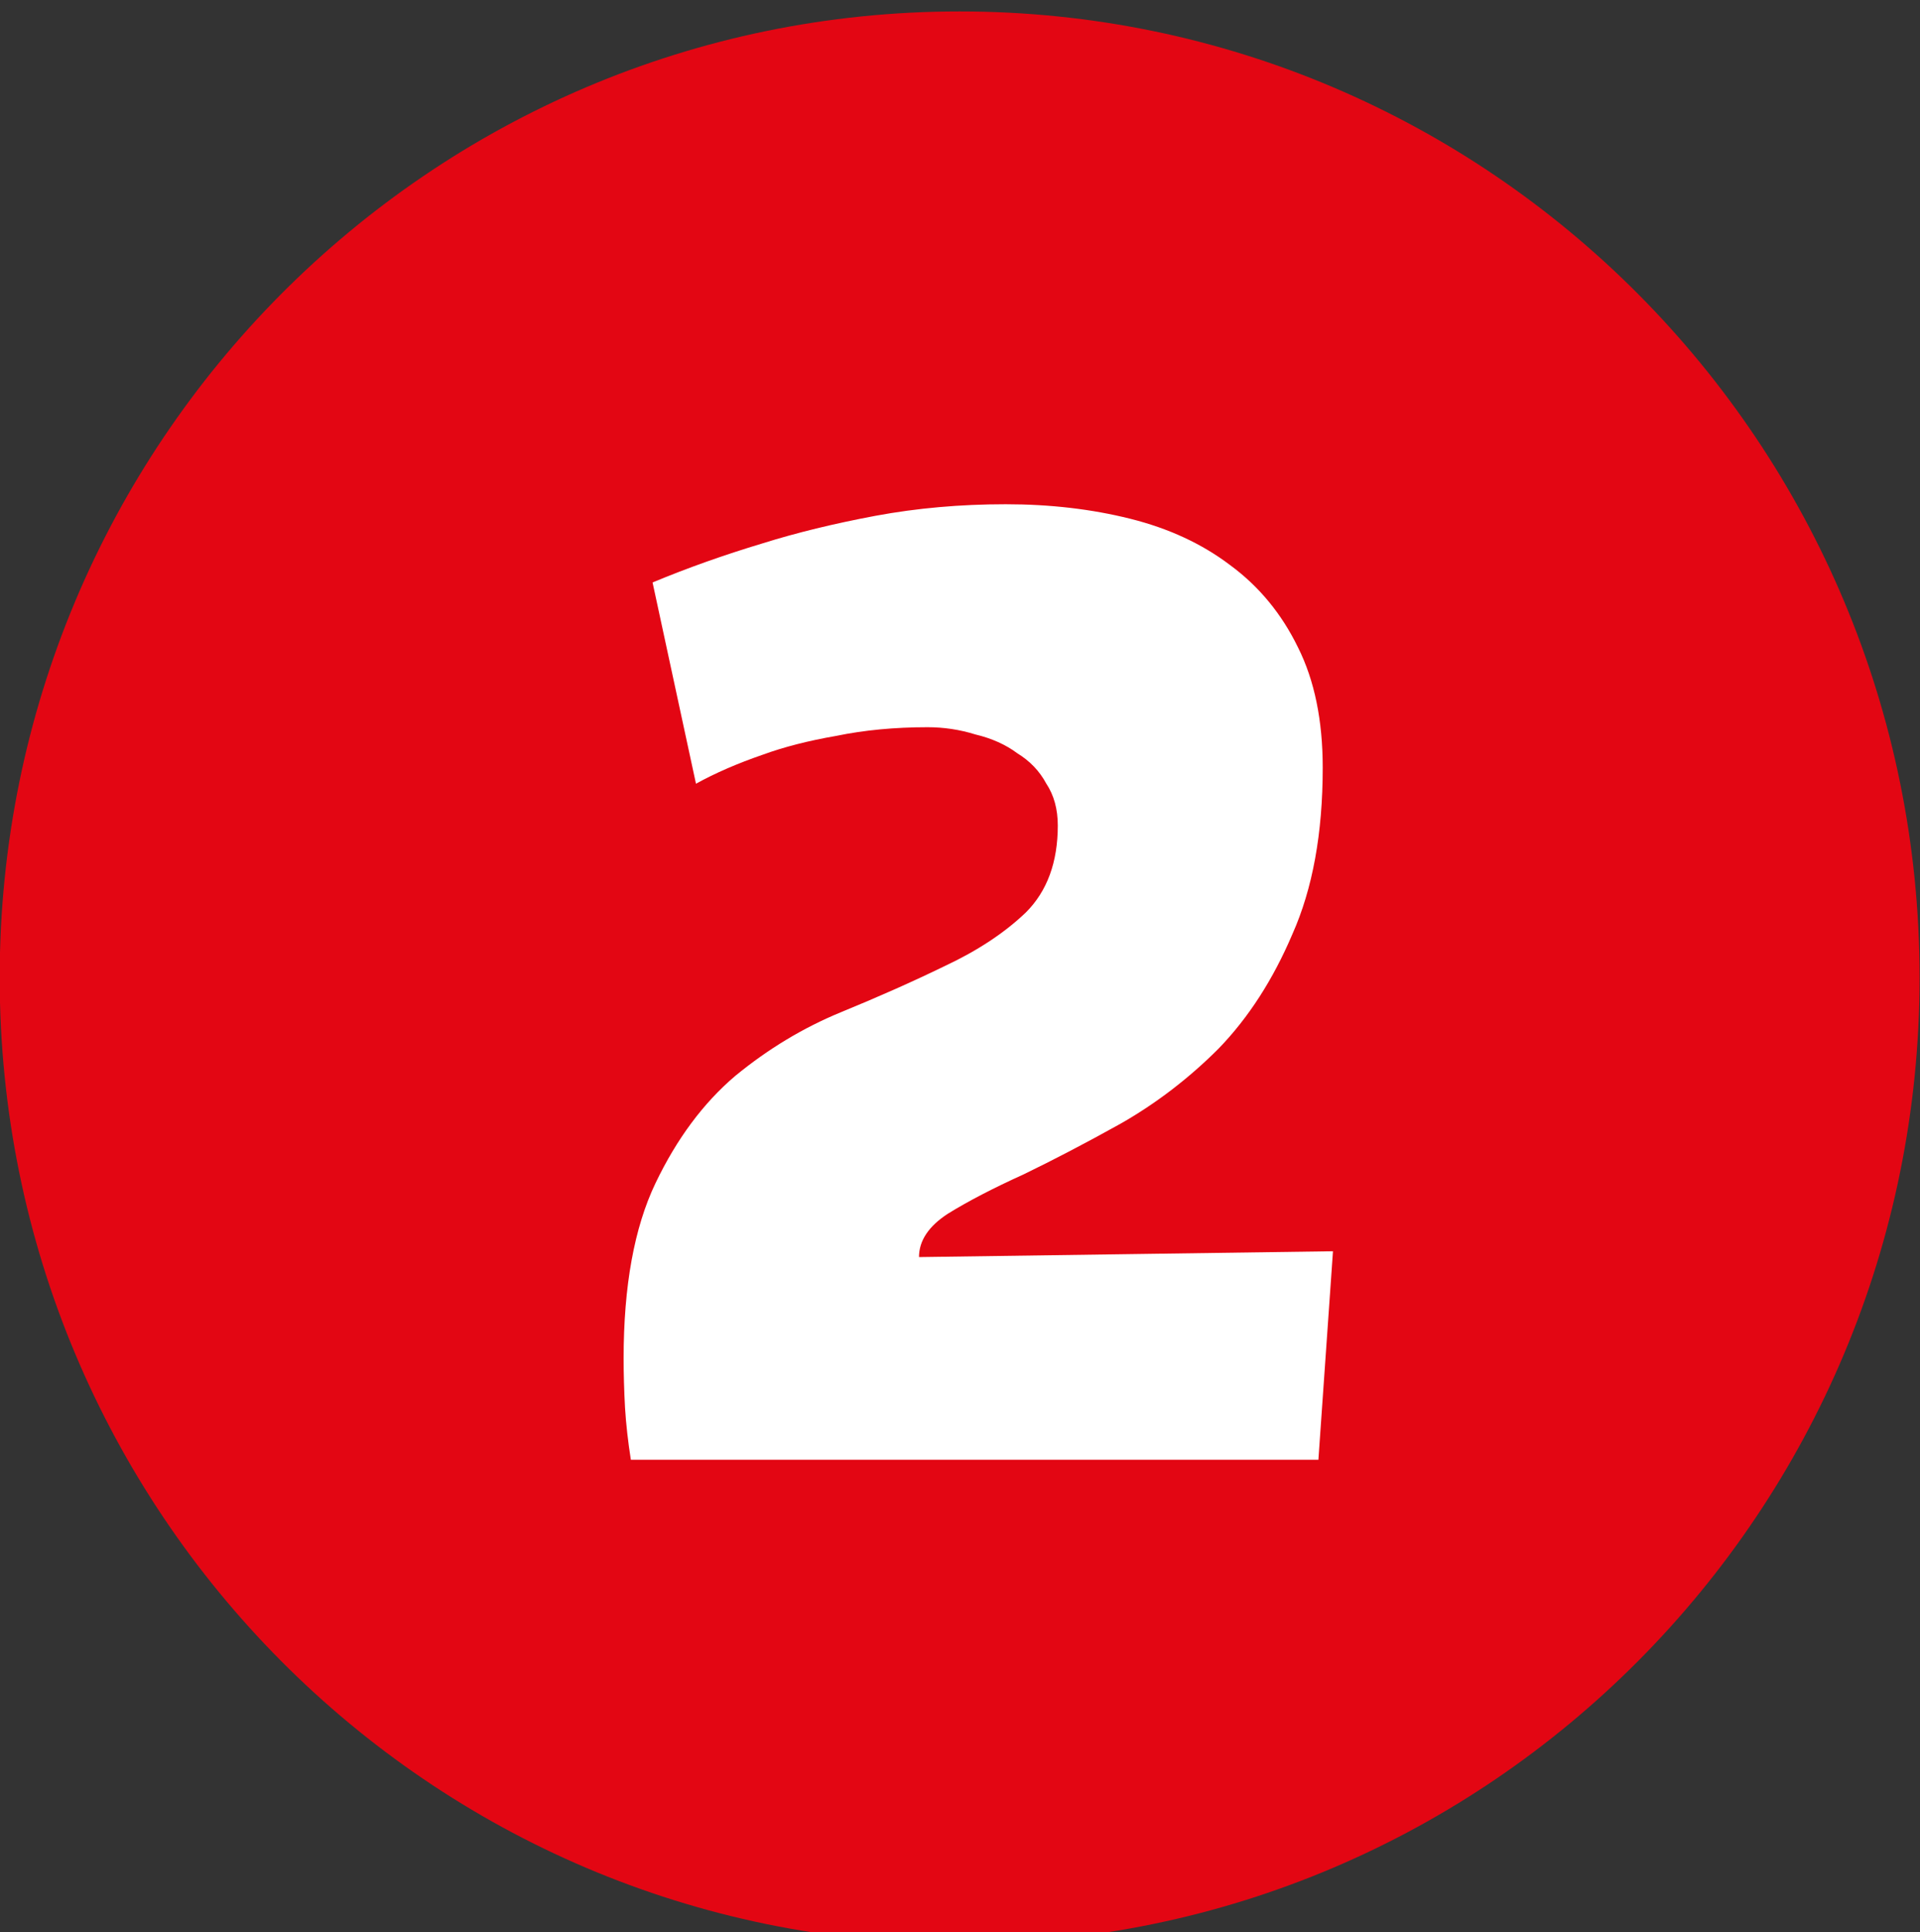
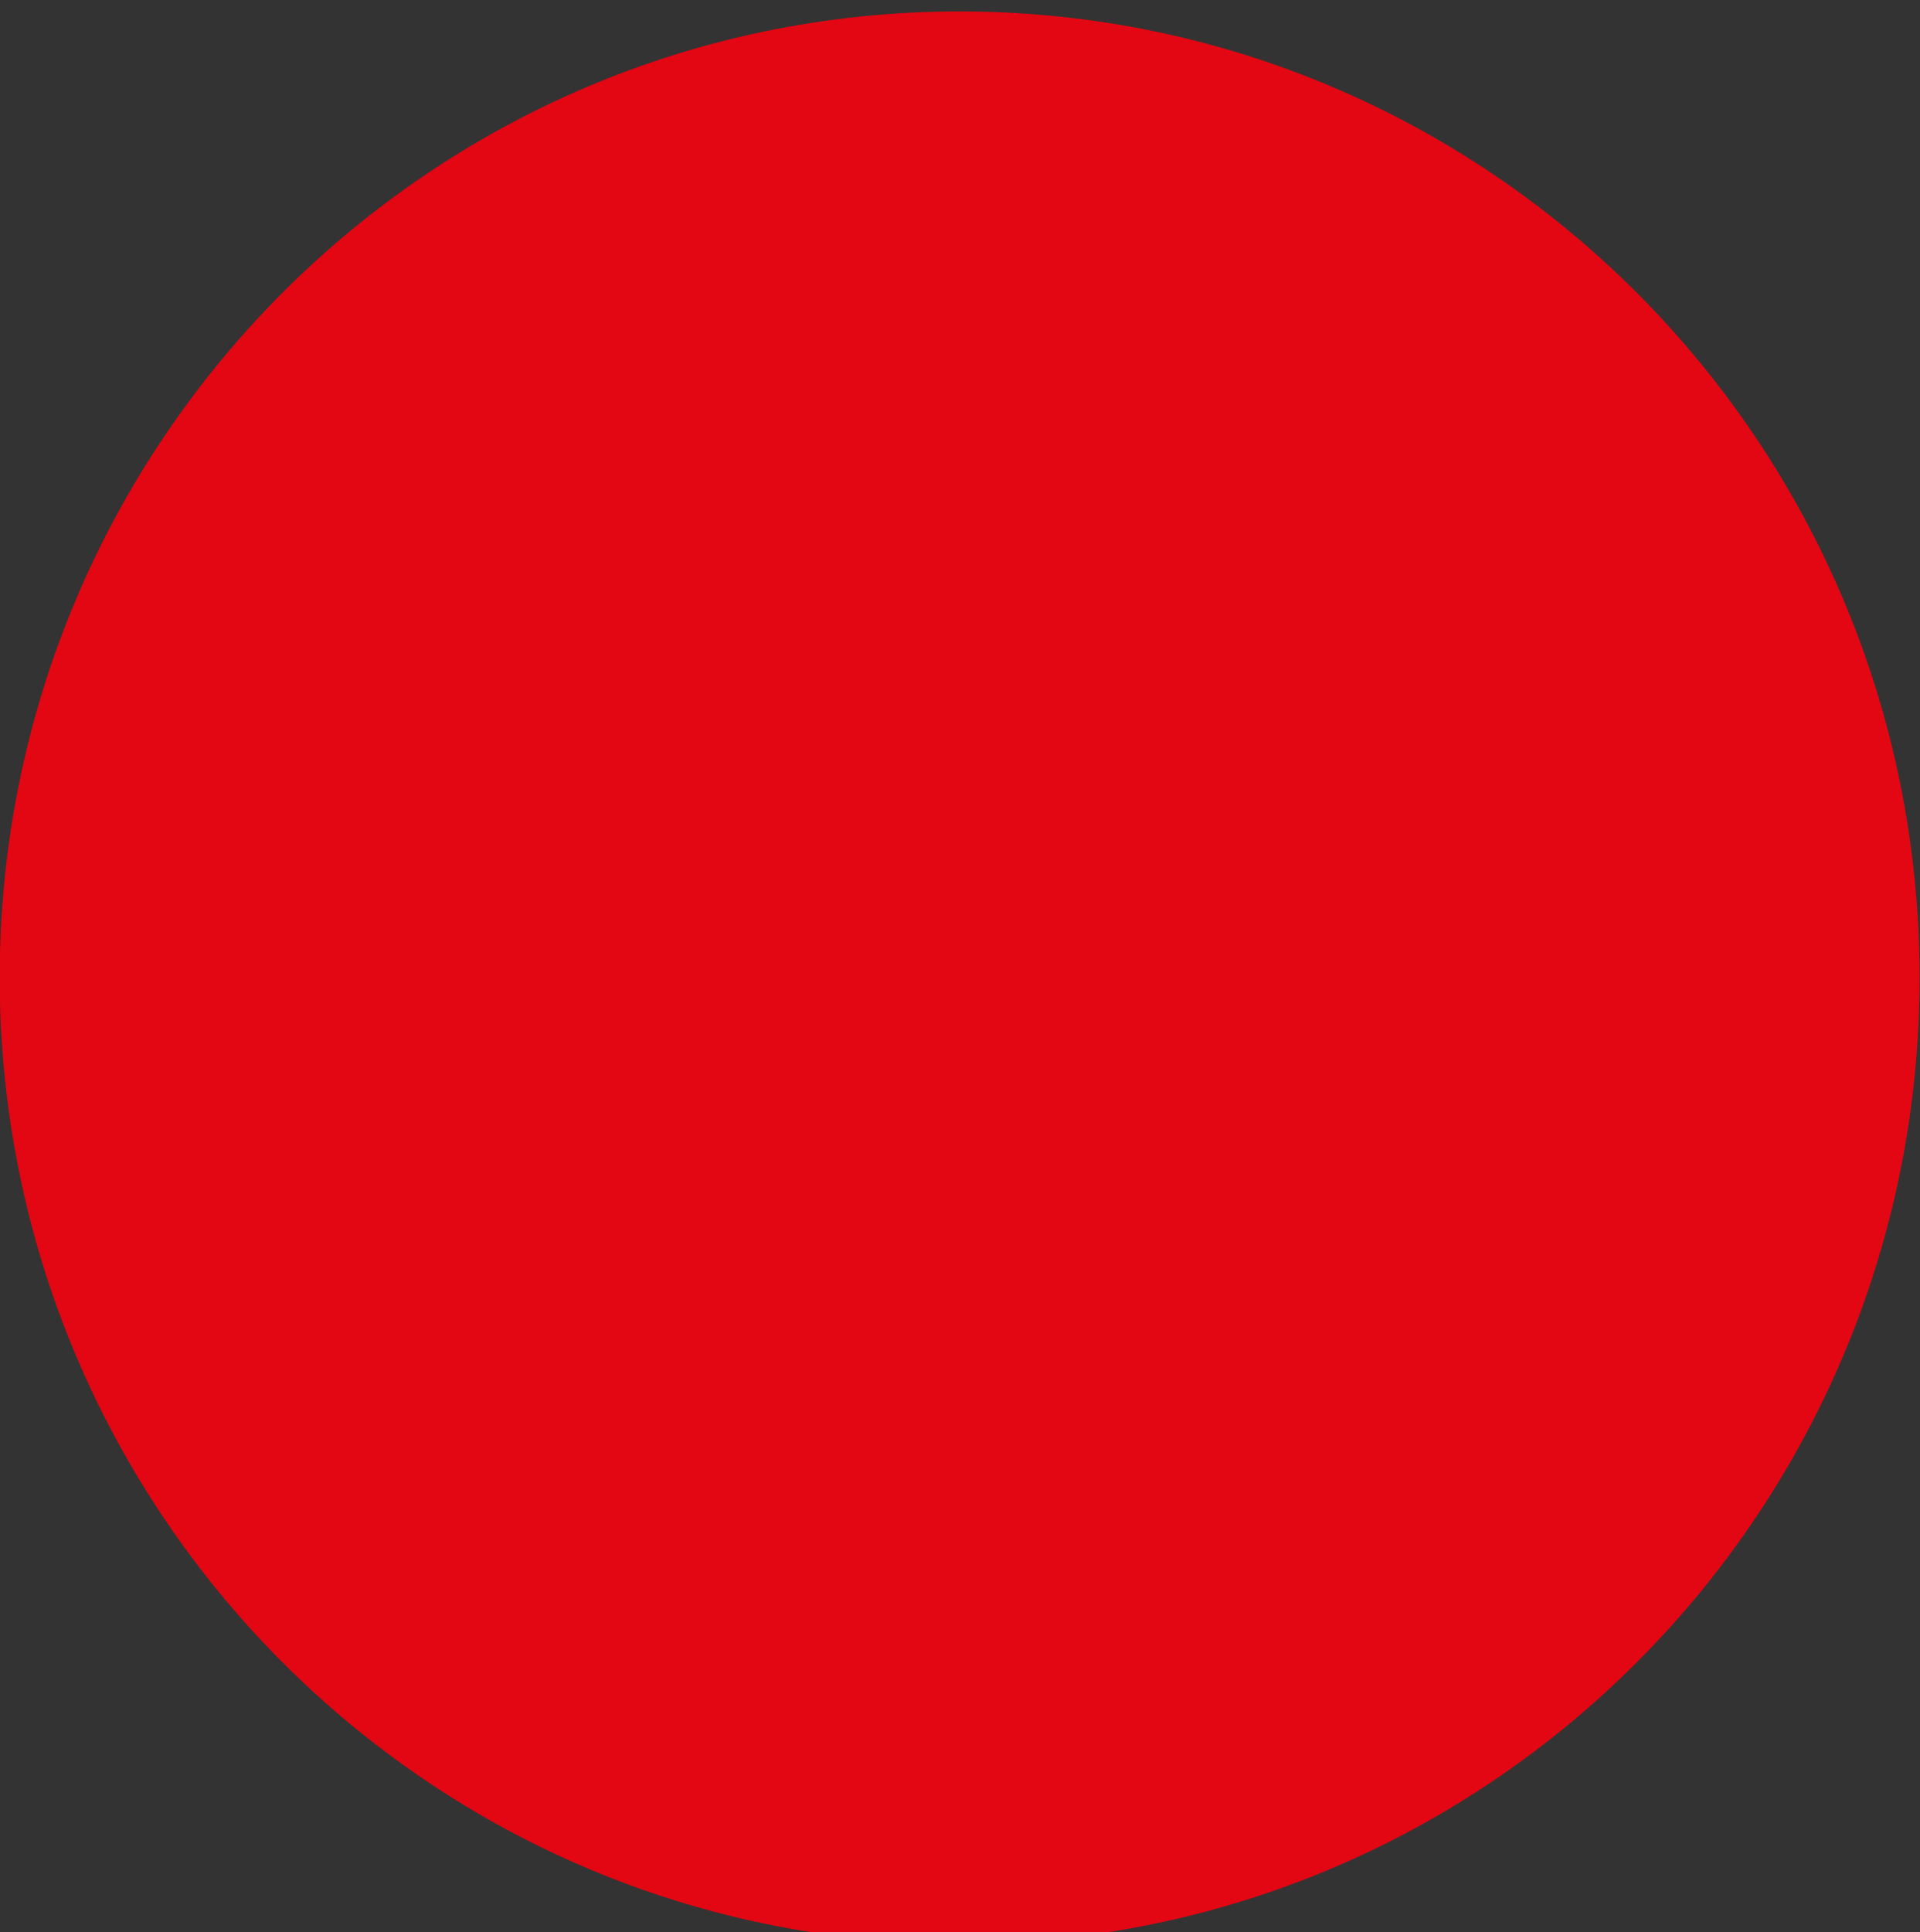
<svg xmlns="http://www.w3.org/2000/svg" xmlns:ns1="http://sodipodi.sourceforge.net/DTD/sodipodi-0.dtd" xmlns:ns2="http://www.inkscape.org/namespaces/inkscape" width="19.104mm" height="19.222mm" viewBox="0 0 19.104 19.222" version="1.1" id="svg154475" ns1:docname="2.svg" ns2:version="1.0.2-2 (e86c870879, 2021-01-15)">
  <rect x="0" y="0" width="19.104" height="19.222" fill="#333333" stroke="none" />
  <ns1:namedview pagecolor="#ffffff" bordercolor="#666666" borderopacity="1" objecttolerance="10" gridtolerance="10" guidetolerance="10" ns2:pageopacity="0" ns2:pageshadow="2" ns2:window-width="1920" ns2:window-height="986" id="namedview82538" showgrid="false" ns2:zoom="5.3333333" ns2:cx="34.117785" ns2:cy="42.306217" ns2:window-x="-11" ns2:window-y="-11" ns2:window-maximized="1" ns2:current-layer="svg154475" fit-margin-top="0" fit-margin-left="0" fit-margin-right="0" fit-margin-bottom="0" />
  <defs id="defs154469">
    <clipPath clipPathUnits="userSpaceOnUse" id="clipPath153107">
      <path d="M 14.032,14.173 H 269.433 V 1133.858 H 14.032 Z" id="path153105" />
    </clipPath>
    <clipPath clipPathUnits="userSpaceOnUse" id="clipPath153123">
      <path d="M 14.032,14.173 H 269.433 V 1133.858 H 14.032 Z" id="path153121" />
    </clipPath>
  </defs>
  <g id="g153117" transform="matrix(1.783,0,0,-1.783,-57.824,1940.665)">
    <g id="g153119" clip-path="url(#clipPath153123)">
      <g id="g153125" transform="translate(43.143,1082.973)">
        <path d="m 0,0 c 0,-2.977 -2.398,-5.39 -5.357,-5.39 -2.959,0 -5.357,2.413 -5.357,5.39 0,2.977 2.398,5.39 5.357,5.39 C -2.398,5.39 0,2.977 0,0" style="fill:#e30613;fill-opacity:1;fill-rule:nonzero;stroke:none" id="path153127" />
      </g>
    </g>
  </g>
  <g aria-label="2" id="text153131" style="font-variant:normal;font-weight:bold;font-stretch:normal;font-size:14.401px;font-family:Arrival;-inkscape-font-specification:Arrival-Extrabold;writing-mode:lr-tb;fill:#ffffff;fill-opacity:1;fill-rule:nonzero;stroke:none;stroke-width:1.783">
-     <path d="M 13.118,14.521 H 6.277 q -0.043,-0.274 -0.058,-0.518 -0.014,-0.259 -0.014,-0.49 0,-1.08 0.317,-1.743 0.317,-0.662 0.792,-1.066 0.49,-0.403 1.051,-0.634 0.562,-0.23 1.037,-0.461 0.49,-0.23 0.806,-0.533 0.317,-0.317 0.317,-0.864 0,-0.245 -0.115,-0.418 Q 10.31,7.608 10.122,7.493 9.949,7.364 9.705,7.306 9.474,7.234 9.229,7.234 q -0.49,0 -0.907,0.086 Q 7.905,7.392 7.588,7.508 7.213,7.637 6.925,7.796 L 6.493,5.794 Q 7.012,5.578 7.588,5.405 8.092,5.247 8.711,5.131 9.33,5.016 10.007,5.016 q 0.662,0 1.238,0.144 0.576,0.144 0.994,0.461 0.432,0.317 0.677,0.821 0.245,0.49 0.245,1.195 0,0.979 -0.302,1.656 -0.288,0.677 -0.734,1.138 -0.446,0.446 -0.979,0.749 -0.518,0.288 -0.965,0.504 -0.446,0.202 -0.749,0.389 -0.288,0.187 -0.288,0.432 l 4.119,-0.058 z" style="stroke-width:1.783" id="path84173" />
-   </g>
+     </g>
</svg>